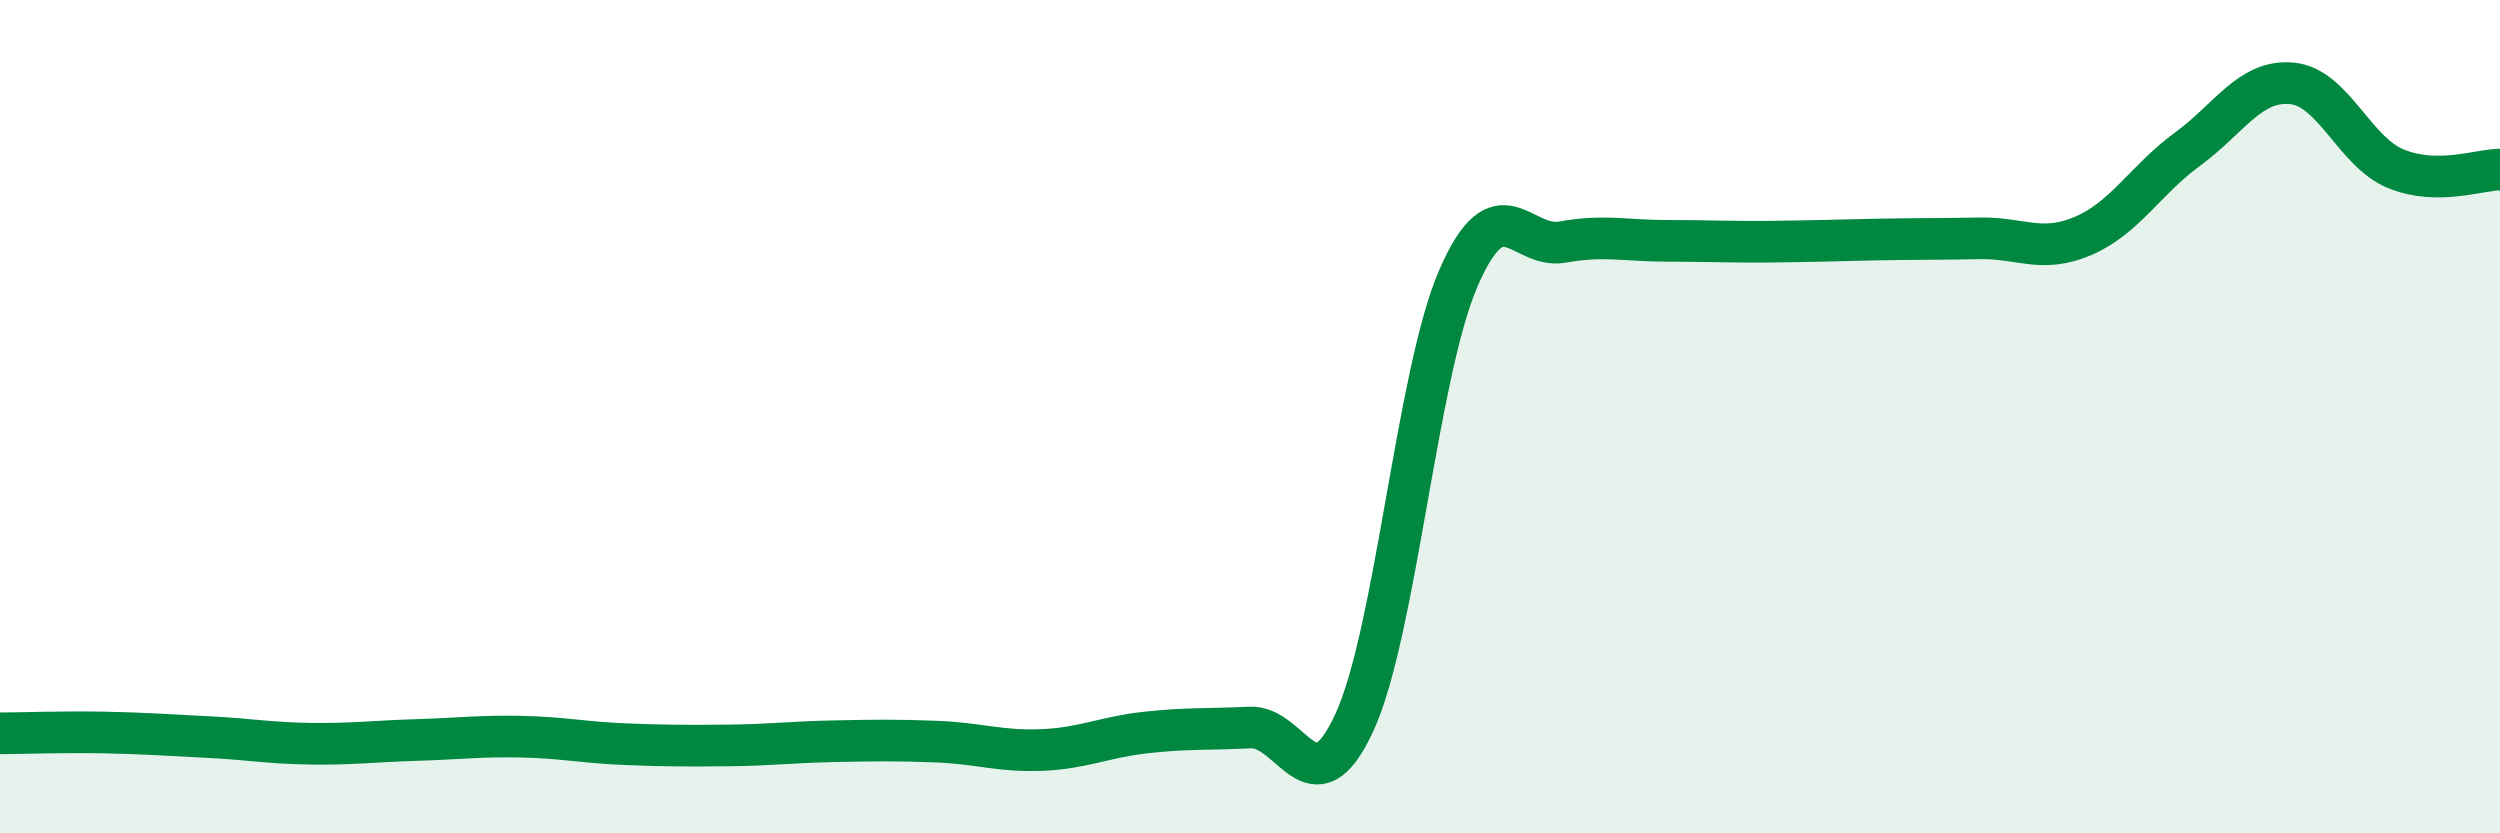
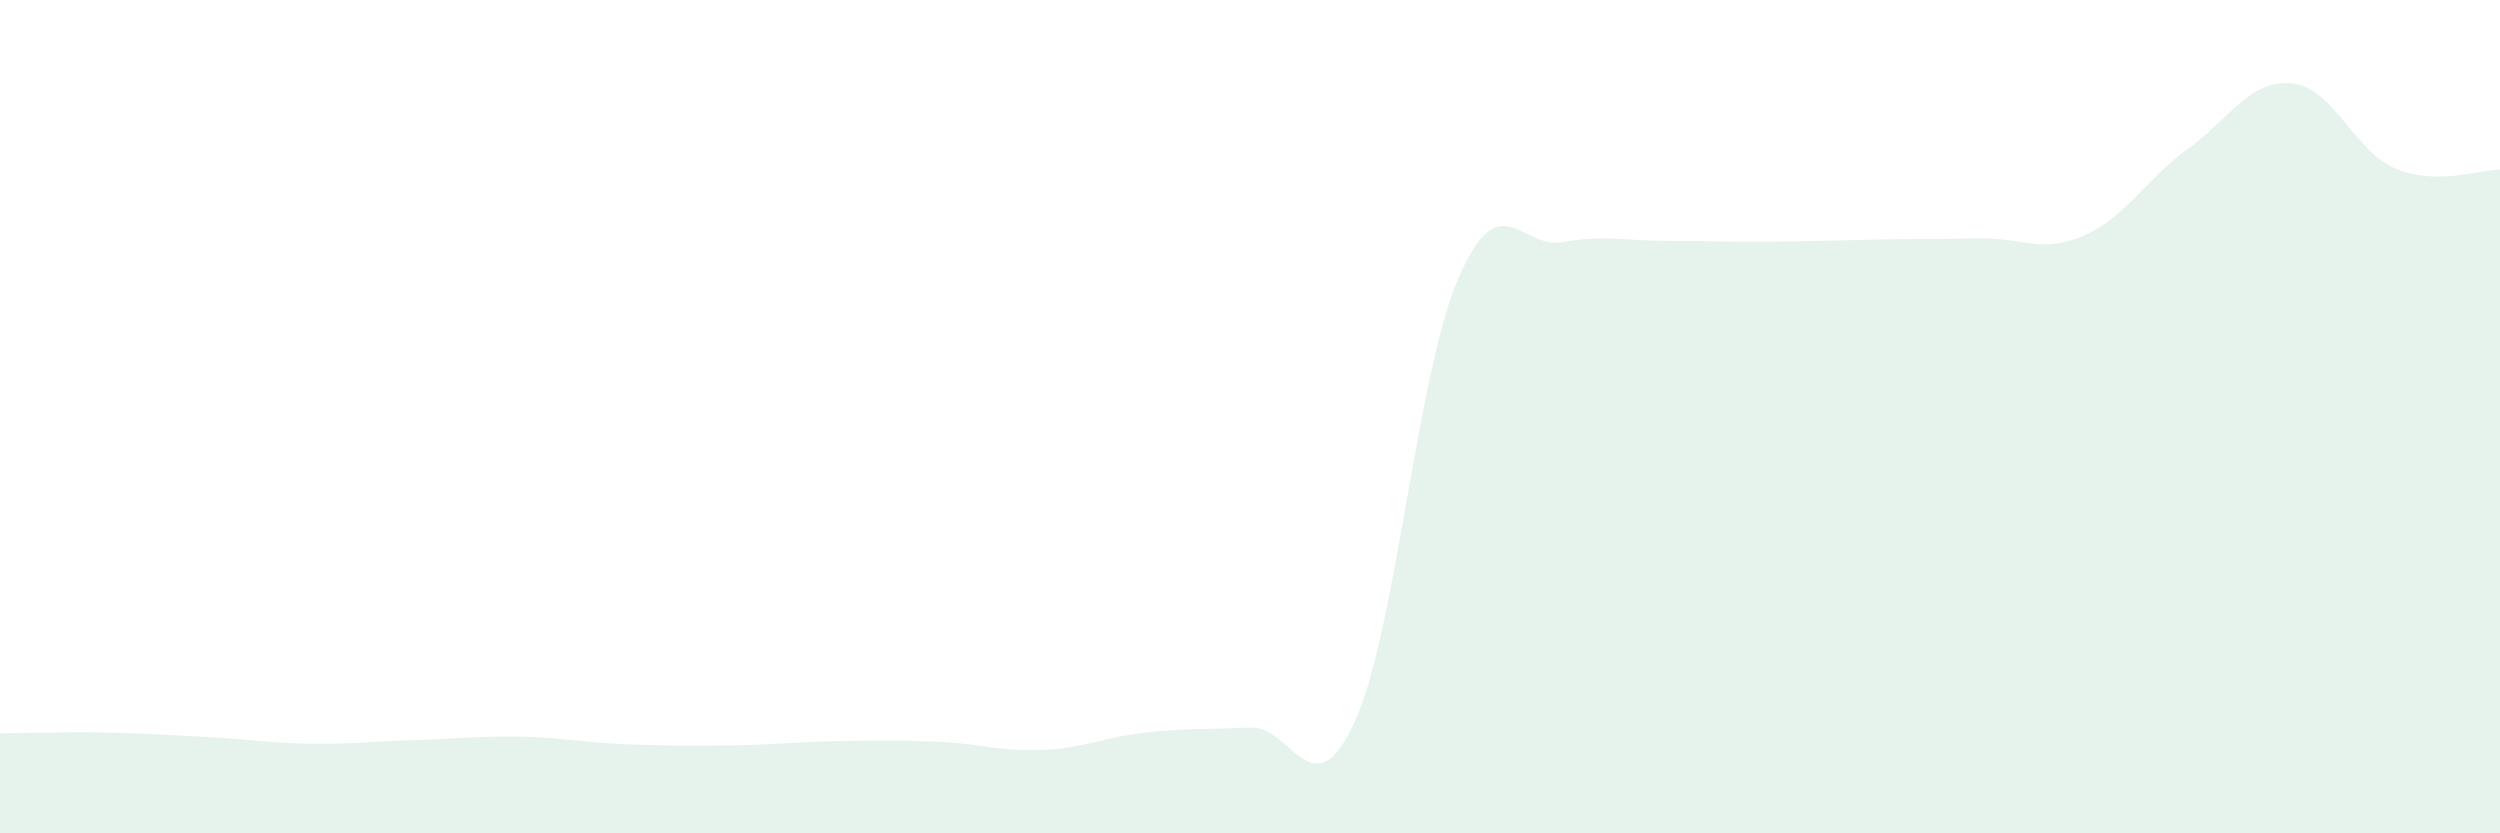
<svg xmlns="http://www.w3.org/2000/svg" width="60" height="20" viewBox="0 0 60 20">
  <path d="M 0,17.6 C 0.5,17.6 1.5,17.56 2.5,17.58 C 3.5,17.6 4,17.64 5,17.69 C 6,17.74 6.5,17.84 7.5,17.85 C 8.5,17.86 9,17.79 10,17.76 C 11,17.73 11.5,17.66 12.5,17.68 C 13.5,17.7 14,17.82 15,17.86 C 16,17.9 16.5,17.9 17.5,17.89 C 18.5,17.88 19,17.81 20,17.79 C 21,17.77 21.5,17.76 22.5,17.8 C 23.5,17.84 24,18.04 25,18 C 26,17.96 26.5,17.69 27.5,17.58 C 28.5,17.47 29,17.51 30,17.46 C 31,17.41 31.5,19.51 32.5,17.35 C 33.5,15.19 34,8.99 35,6.68 C 36,4.37 36.5,5.99 37.5,5.81 C 38.5,5.63 39,5.78 40,5.78 C 41,5.78 41.5,5.81 42.5,5.8 C 43.5,5.79 44,5.77 45,5.75 C 46,5.73 46.5,5.74 47.5,5.72 C 48.5,5.7 49,6.09 50,5.66 C 51,5.23 51.5,4.31 52.5,3.58 C 53.5,2.85 54,1.91 55,2 C 56,2.09 56.5,3.64 57.5,4.05 C 58.5,4.46 59.5,4.07 60,4.07L60 20L0 20Z" fill="#008740" opacity="0.1" stroke-linecap="round" stroke-linejoin="round" />
-   <path d="M 0,17.6 C 0.5,17.6 1.5,17.56 2.5,17.58 C 3.5,17.6 4,17.64 5,17.69 C 6,17.74 6.5,17.84 7.5,17.85 C 8.5,17.86 9,17.79 10,17.76 C 11,17.73 11.5,17.66 12.5,17.68 C 13.5,17.7 14,17.82 15,17.86 C 16,17.9 16.5,17.9 17.5,17.89 C 18.5,17.88 19,17.81 20,17.79 C 21,17.77 21.5,17.76 22.5,17.8 C 23.5,17.84 24,18.04 25,18 C 26,17.96 26.5,17.69 27.5,17.58 C 28.5,17.47 29,17.51 30,17.46 C 31,17.41 31.5,19.51 32.5,17.35 C 33.5,15.19 34,8.99 35,6.68 C 36,4.37 36.5,5.99 37.5,5.81 C 38.5,5.63 39,5.78 40,5.78 C 41,5.78 41.5,5.81 42.5,5.8 C 43.5,5.79 44,5.77 45,5.75 C 46,5.73 46.5,5.74 47.5,5.72 C 48.5,5.7 49,6.09 50,5.66 C 51,5.23 51.5,4.31 52.5,3.58 C 53.5,2.85 54,1.91 55,2 C 56,2.09 56.5,3.64 57.5,4.05 C 58.5,4.46 59.5,4.07 60,4.07" stroke="#008740" stroke-width="1" fill="none" stroke-linecap="round" stroke-linejoin="round" />
</svg>